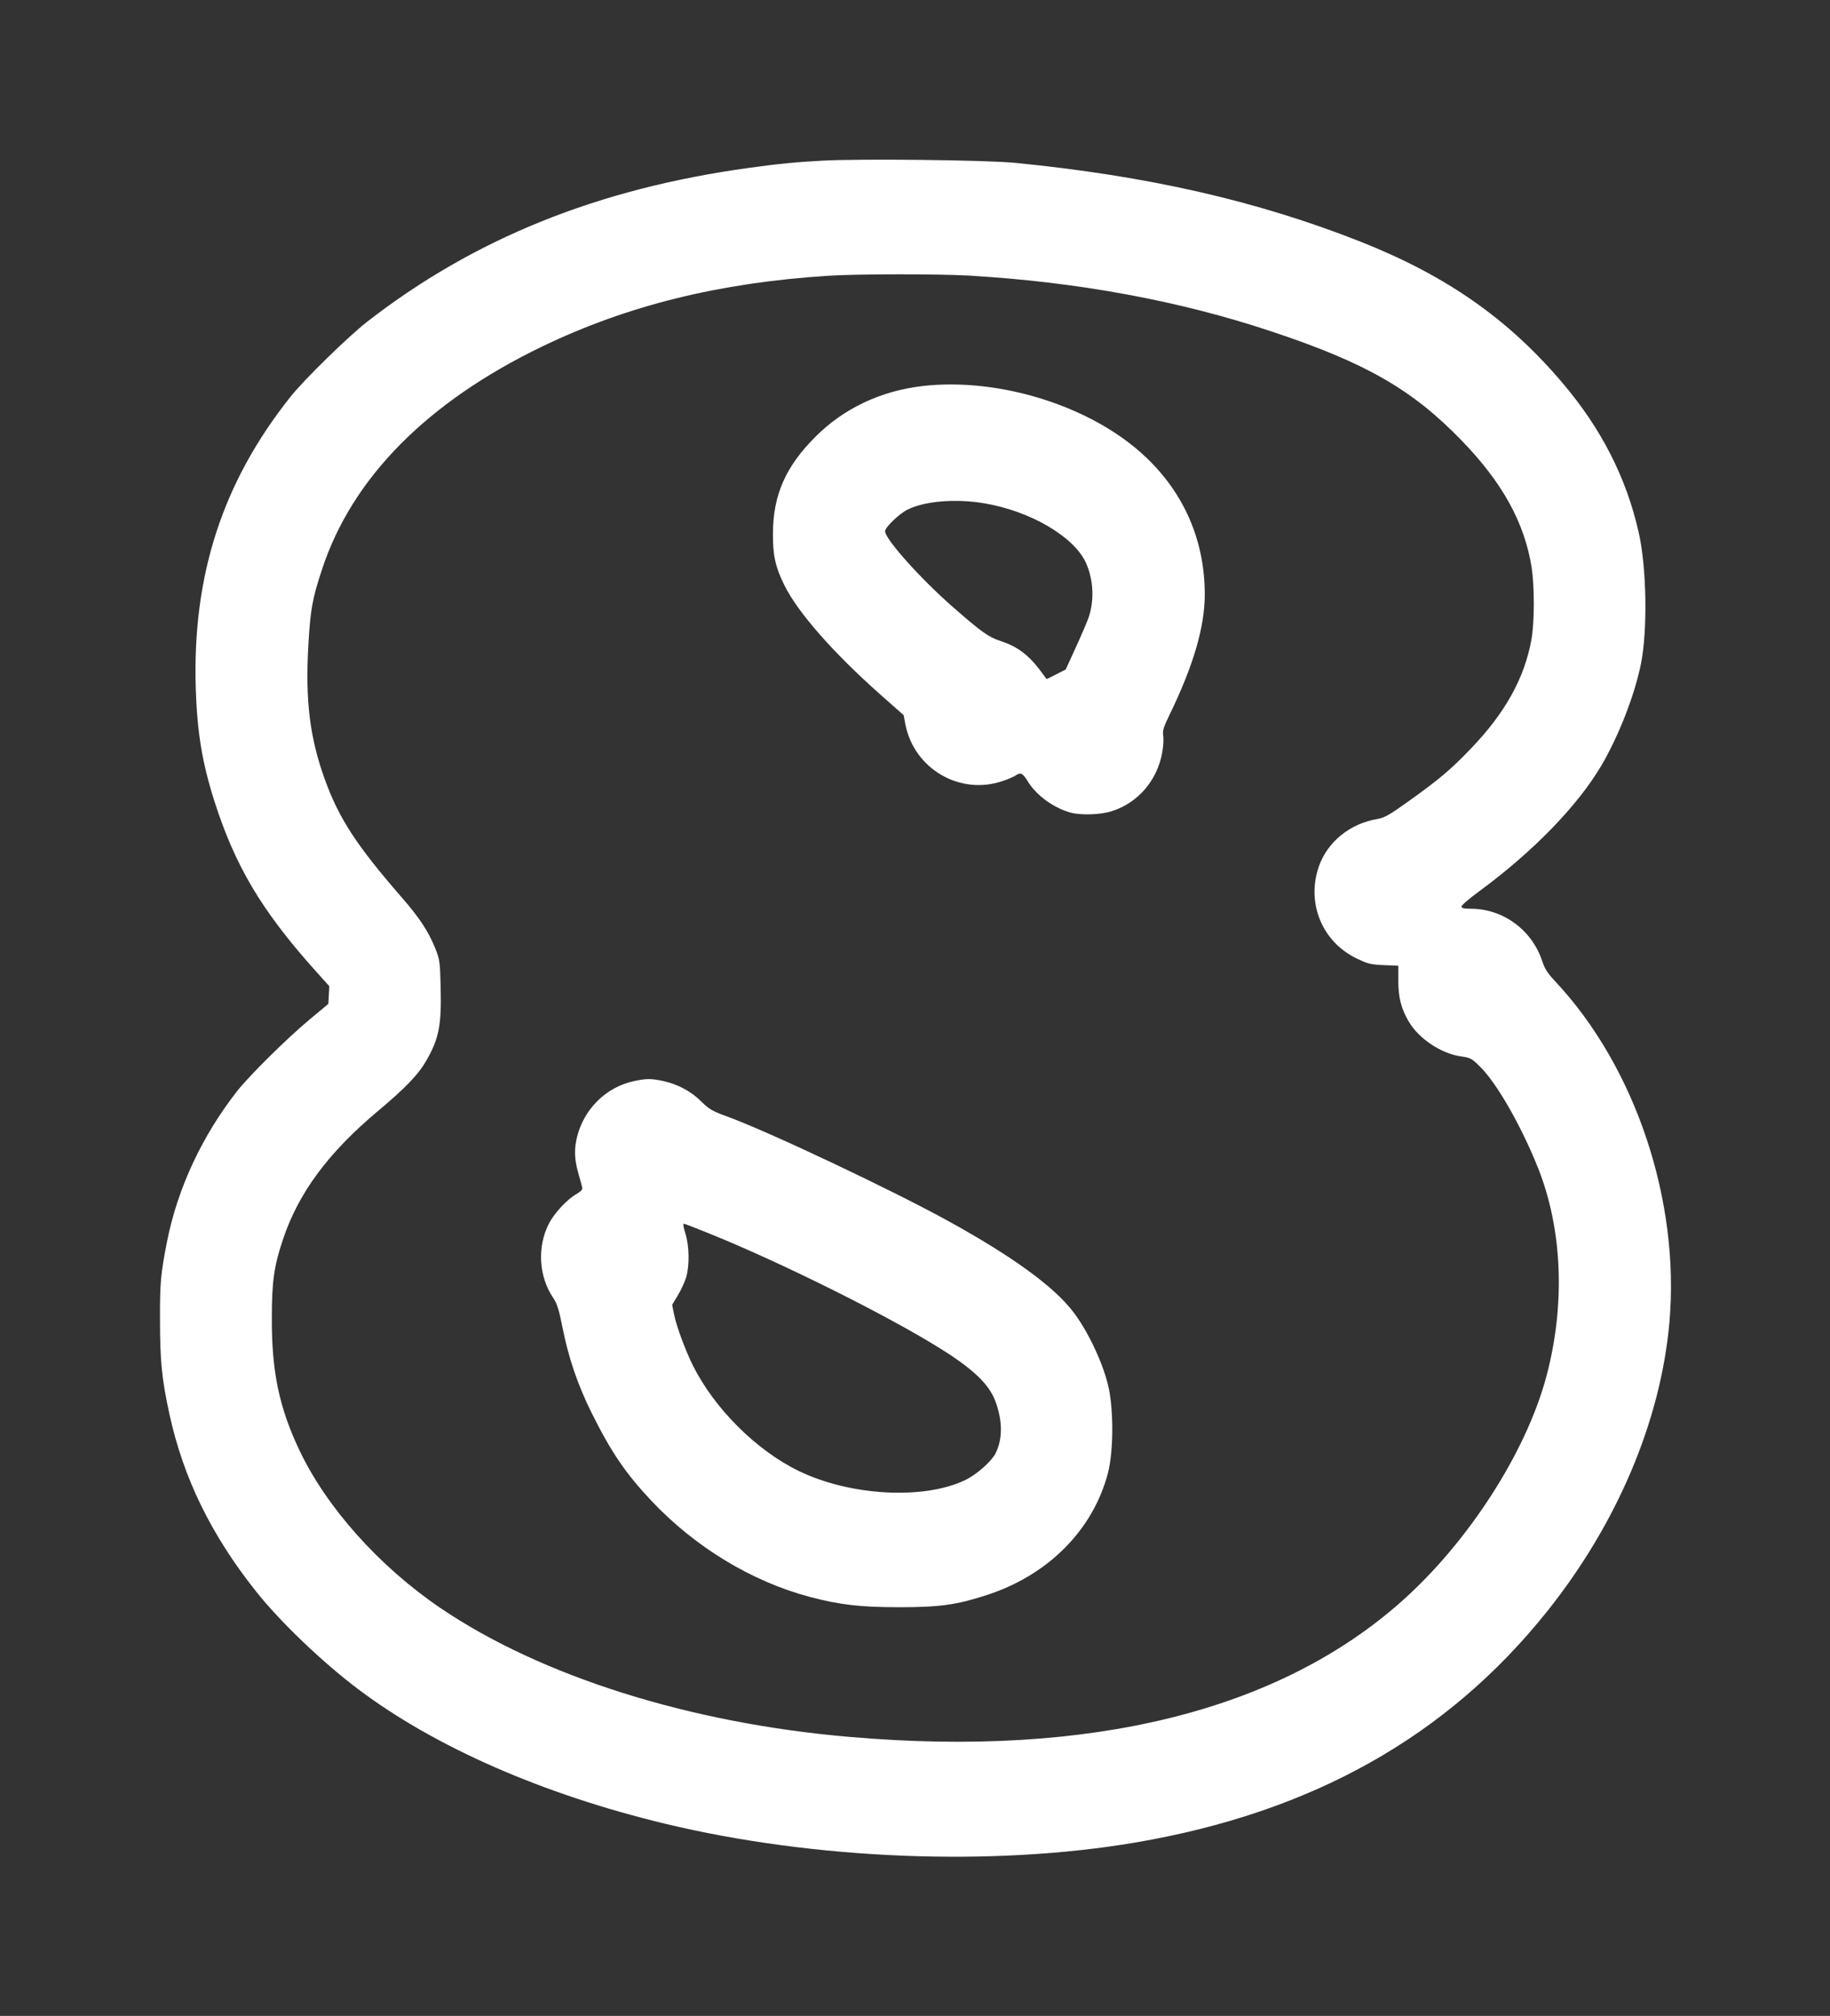
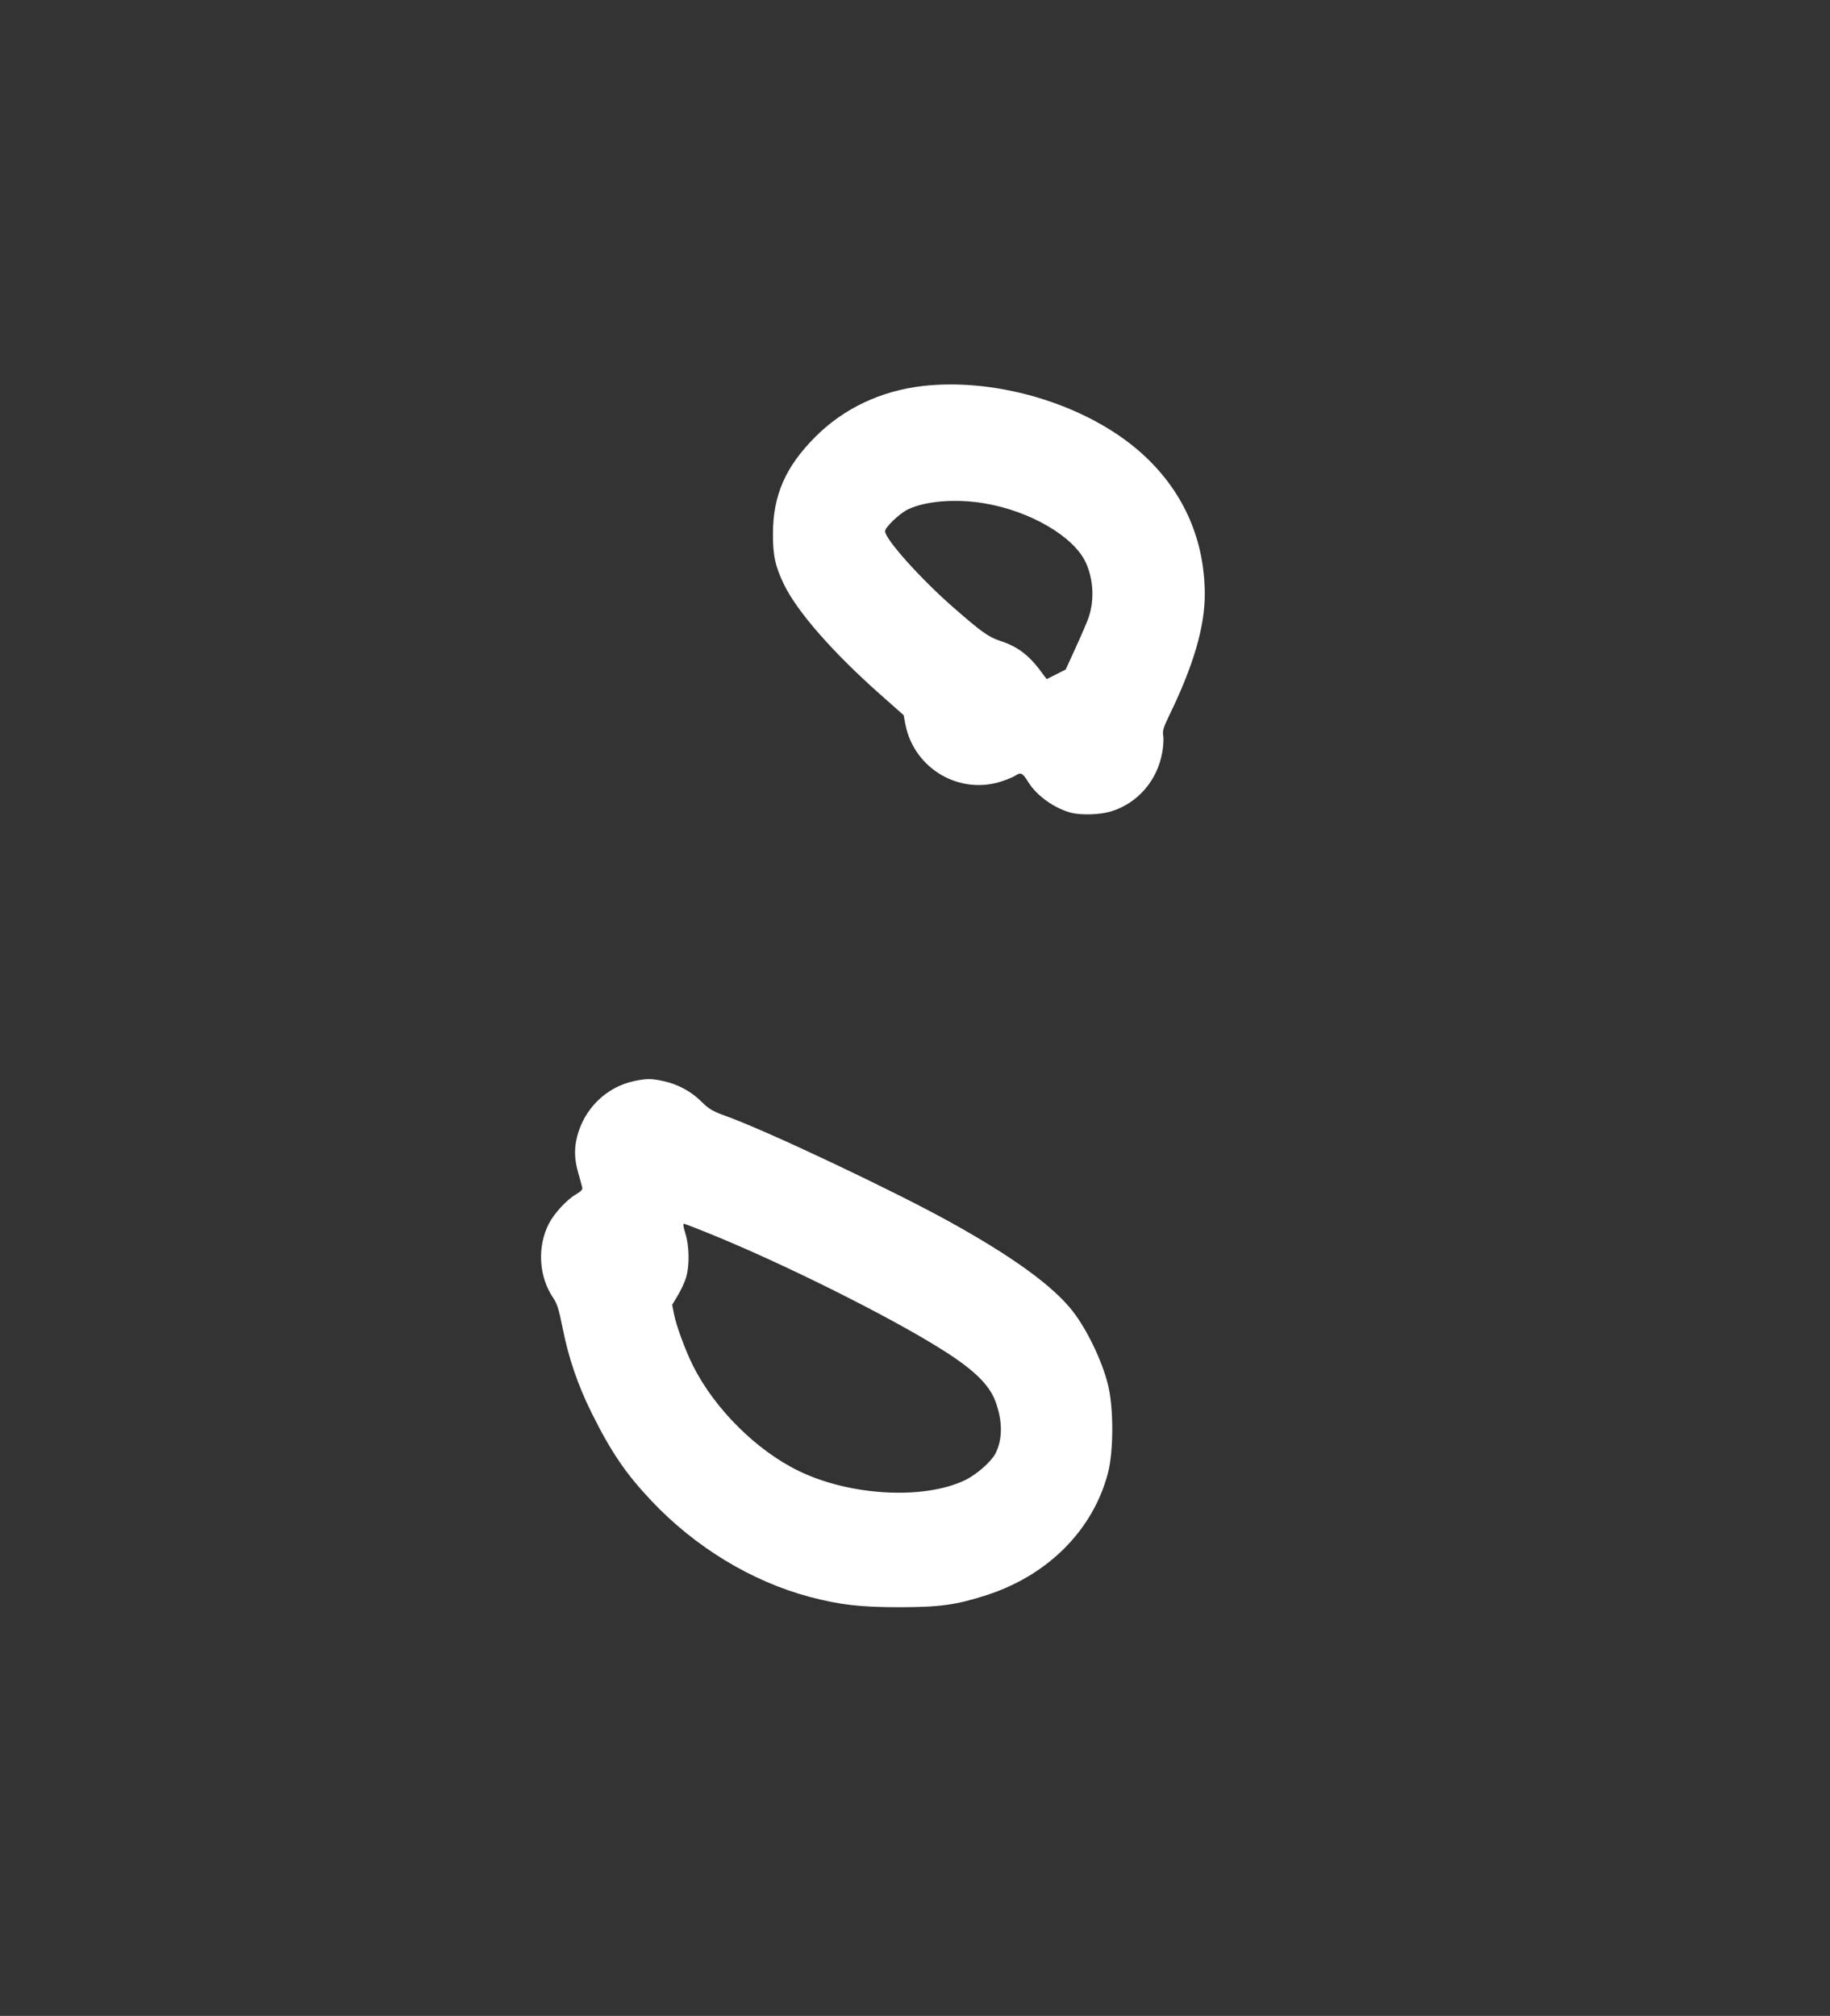
<svg xmlns="http://www.w3.org/2000/svg" version="1.0" width="1162pt" height="1280pt" viewBox="0 0 1162 1280" preserveAspectRatio="xMidYMid meet">
  <rect x="0" y="0" width="1162" height="1280" fill="#333333" stroke="none" />
  <g transform="translate(0,1280) scale(0.1,-0.1)" fill="#ffffff" stroke="none">
-     <path d="M5225 11780 c-160 -8 -293 -21 -470 -46 -960 -132 -1745 -449 -2425 -978 -120 -94 -399 -366 -486 -476 -431 -542 -623 -1133 -601 -1850 9 -282 41 -474 119 -719 131 -408 296 -688 632 -1065 l97 -108 -3 -56 -3 -56 -120 -100 c-143 -119 -379 -353 -457 -451 -224 -285 -380 -619 -447 -956 -41 -210 -46 -262 -45 -504 0 -257 12 -375 60 -595 89 -407 266 -768 550 -1125 155 -195 422 -450 649 -621 487 -367 1172 -667 1949 -854 949 -228 2080 -273 2986 -119 1122 191 1980 673 2615 1469 443 555 719 1207 775 1830 69 775 -215 1625 -725 2169 -48 51 -67 80 -83 130 -66 198 -249 331 -454 331 -43 0 -58 4 -58 14 0 8 51 52 113 97 340 250 623 541 774 796 111 189 212 447 253 650 42 212 36 611 -15 833 -78 346 -237 659 -485 950 -343 405 -737 680 -1280 895 -658 260 -1351 418 -2195 501 -185 18 -975 27 -1220 14z m930 -730 c693 -41 1336 -160 1920 -355 596 -198 891 -367 1205 -691 259 -267 399 -520 445 -804 19 -123 19 -342 0 -456 -43 -247 -167 -471 -388 -700 -128 -133 -194 -189 -395 -333 -119 -85 -152 -104 -195 -111 -174 -29 -317 -144 -372 -300 -82 -233 20 -482 242 -587 68 -33 89 -38 170 -41 l92 -4 0 -97 c0 -104 18 -176 66 -257 64 -110 208 -205 334 -222 57 -8 67 -13 117 -63 107 -104 262 -375 369 -642 156 -390 176 -870 54 -1327 -128 -480 -494 -1049 -917 -1426 -785 -699 -1979 -994 -3502 -863 -1016 86 -1965 385 -2605 820 -387 263 -722 638 -894 1001 -128 270 -176 498 -175 838 0 233 14 331 70 498 99 298 288 553 608 821 164 137 251 227 298 308 86 147 102 230 96 478 -4 163 -6 173 -36 248 -43 105 -100 192 -213 321 -285 328 -396 498 -486 746 -96 265 -125 503 -105 852 13 228 25 296 87 483 190 580 668 1063 1398 1415 542 261 1125 405 1817 449 185 12 700 12 895 1z" />
    <path d="M5858 10349 c-265 -31 -501 -142 -681 -323 -188 -188 -268 -369 -269 -611 -1 -142 15 -213 72 -330 86 -174 312 -431 610 -695 l148 -131 11 -59 c56 -283 347 -452 618 -359 31 10 67 26 80 34 35 23 46 18 83 -42 54 -86 163 -164 269 -193 66 -17 187 -14 259 9 167 52 291 196 322 374 7 38 10 85 6 106 -5 32 2 53 40 132 151 310 224 558 224 764 0 340 -129 640 -375 873 -338 321 -925 507 -1417 451z m393 -745 c292 -49 569 -212 644 -377 49 -108 55 -241 16 -352 -10 -27 -46 -112 -81 -188 l-63 -138 -61 -31 -60 -30 -16 21 c-88 125 -161 183 -277 221 -77 25 -123 59 -297 211 -209 182 -436 436 -436 486 0 25 91 112 144 138 111 54 305 70 487 39z" />
    <path d="M4023 5935 c-173 -38 -312 -173 -358 -350 -20 -78 -18 -145 6 -230 11 -38 22 -79 25 -91 5 -17 -3 -26 -38 -47 -59 -34 -140 -122 -173 -187 -75 -147 -64 -335 27 -470 25 -36 37 -74 60 -190 38 -193 97 -364 184 -540 125 -251 216 -385 380 -559 277 -294 636 -512 1004 -610 192 -51 323 -66 570 -66 259 0 364 15 555 77 390 126 675 413 770 774 37 142 37 421 -1 567 -37 147 -131 343 -220 458 -123 161 -385 351 -789 574 -355 196 -1134 565 -1403 664 -100 36 -119 48 -168 96 -64 65 -151 111 -243 131 -80 17 -107 16 -188 -1z m485 -969 c453 -183 1128 -519 1460 -727 211 -131 311 -227 352 -335 47 -126 47 -242 1 -333 -28 -53 -121 -135 -195 -170 -262 -125 -729 -99 -1054 59 -268 130 -534 394 -672 669 -49 99 -105 251 -120 326 l-12 60 36 60 c20 33 44 85 53 115 22 76 20 199 -5 278 -11 34 -16 62 -10 62 5 0 80 -29 166 -64z" />
  </g>
</svg>